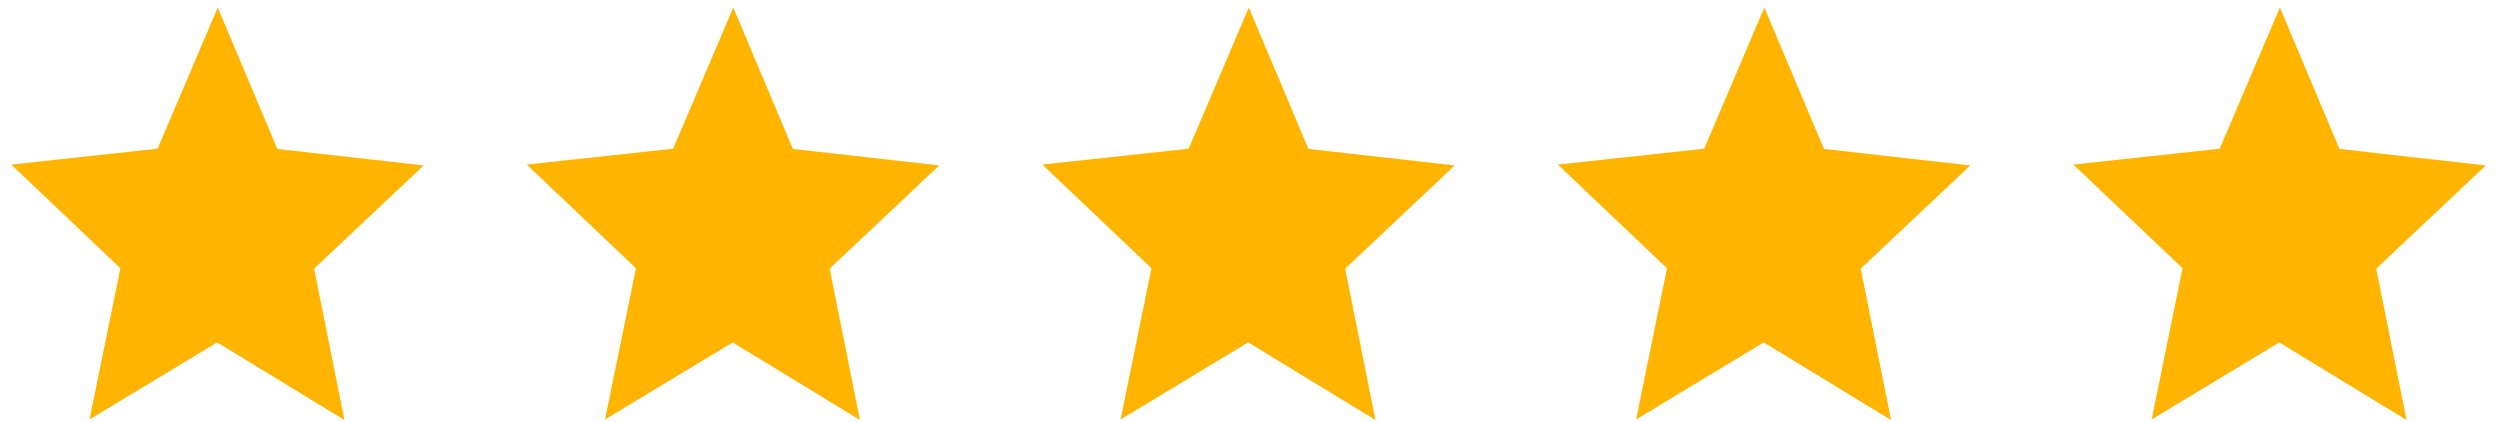
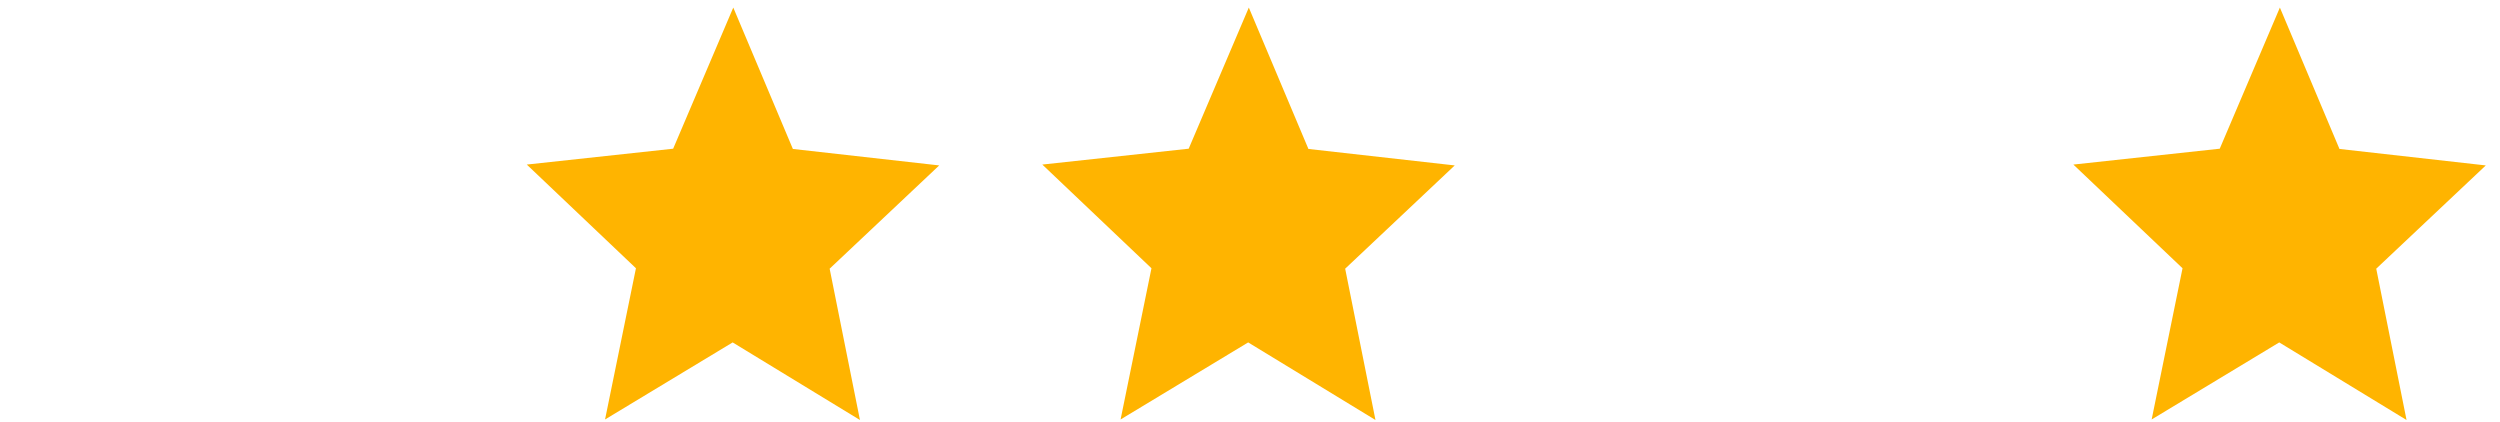
<svg xmlns="http://www.w3.org/2000/svg" width="148" height="25" viewBox="0 0 148 25" fill="none">
-   <path fill-rule="evenodd" clip-rule="evenodd" d="M12.891 0.448L16.419 8.818L25.081 9.793L18.595 15.906L20.39 24.864L12.854 20.271L5.3 24.832L7.128 15.881L0.666 9.742L9.331 8.803L12.891 0.448Z" fill="#FFB400" />
  <path fill-rule="evenodd" clip-rule="evenodd" d="M43.41 0.448L46.938 8.818L55.601 9.793L49.115 15.906L50.909 24.864L43.373 20.271L35.819 24.832L37.648 15.881L31.185 9.742L39.851 8.803L43.41 0.448Z" fill="#FFB400" />
  <path fill-rule="evenodd" clip-rule="evenodd" d="M73.93 0.448L77.458 8.818L86.12 9.793L79.634 15.906L81.428 24.864L73.892 20.271L66.339 24.832L68.167 15.881L61.705 9.742L70.37 8.803L73.93 0.448Z" fill="#FFB400" />
-   <path fill-rule="evenodd" clip-rule="evenodd" d="M104.449 0.448L107.977 8.818L116.64 9.793L110.154 15.906L111.948 24.864L104.412 20.271L96.858 24.832L98.686 15.881L92.224 9.742L100.89 8.803L104.449 0.448Z" fill="#FFB400" />
-   <path fill-rule="evenodd" clip-rule="evenodd" d="M134.969 0.448L138.496 8.818L147.159 9.793L140.673 15.906L142.467 24.864L134.931 20.271L127.378 24.832L129.206 15.881L122.743 9.742L131.409 8.803L134.969 0.448Z" fill="#FFB400" />
+   <path fill-rule="evenodd" clip-rule="evenodd" d="M134.969 0.448L138.496 8.818L147.159 9.793L140.673 15.906L142.467 24.864L134.931 20.271L127.378 24.832L129.206 15.881L122.743 9.742L131.409 8.803L134.969 0.448" fill="#FFB400" />
</svg>